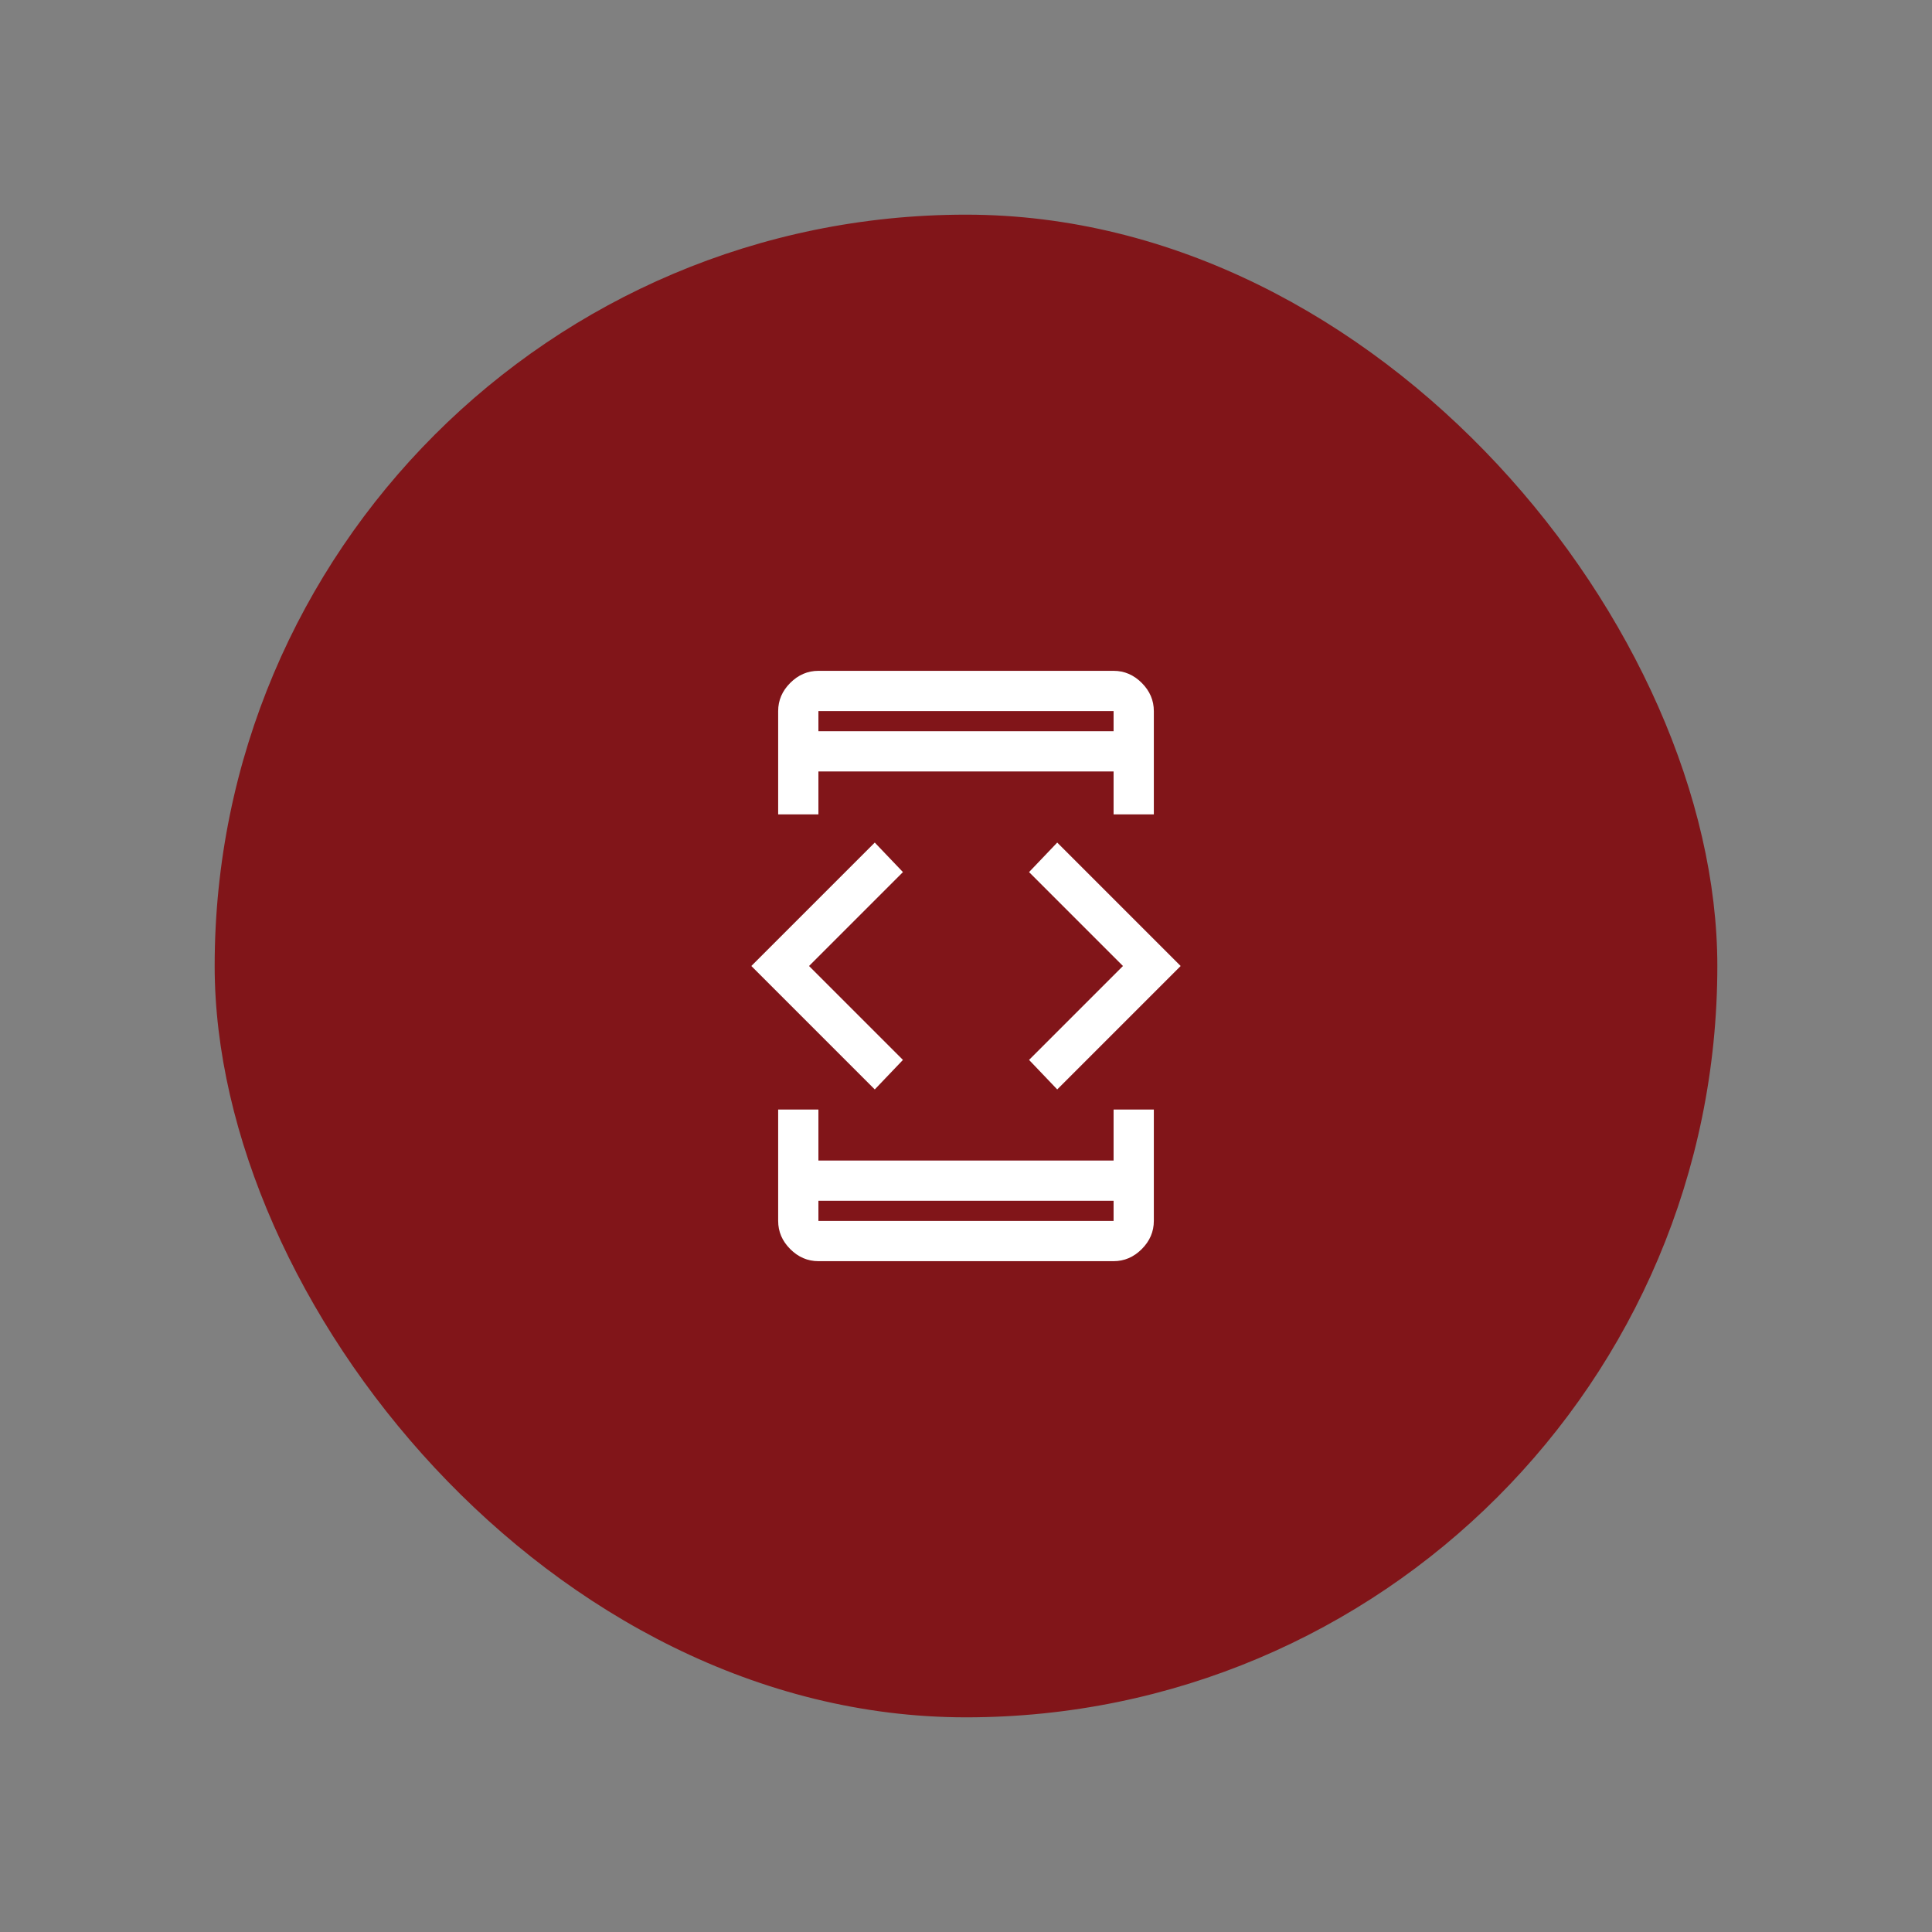
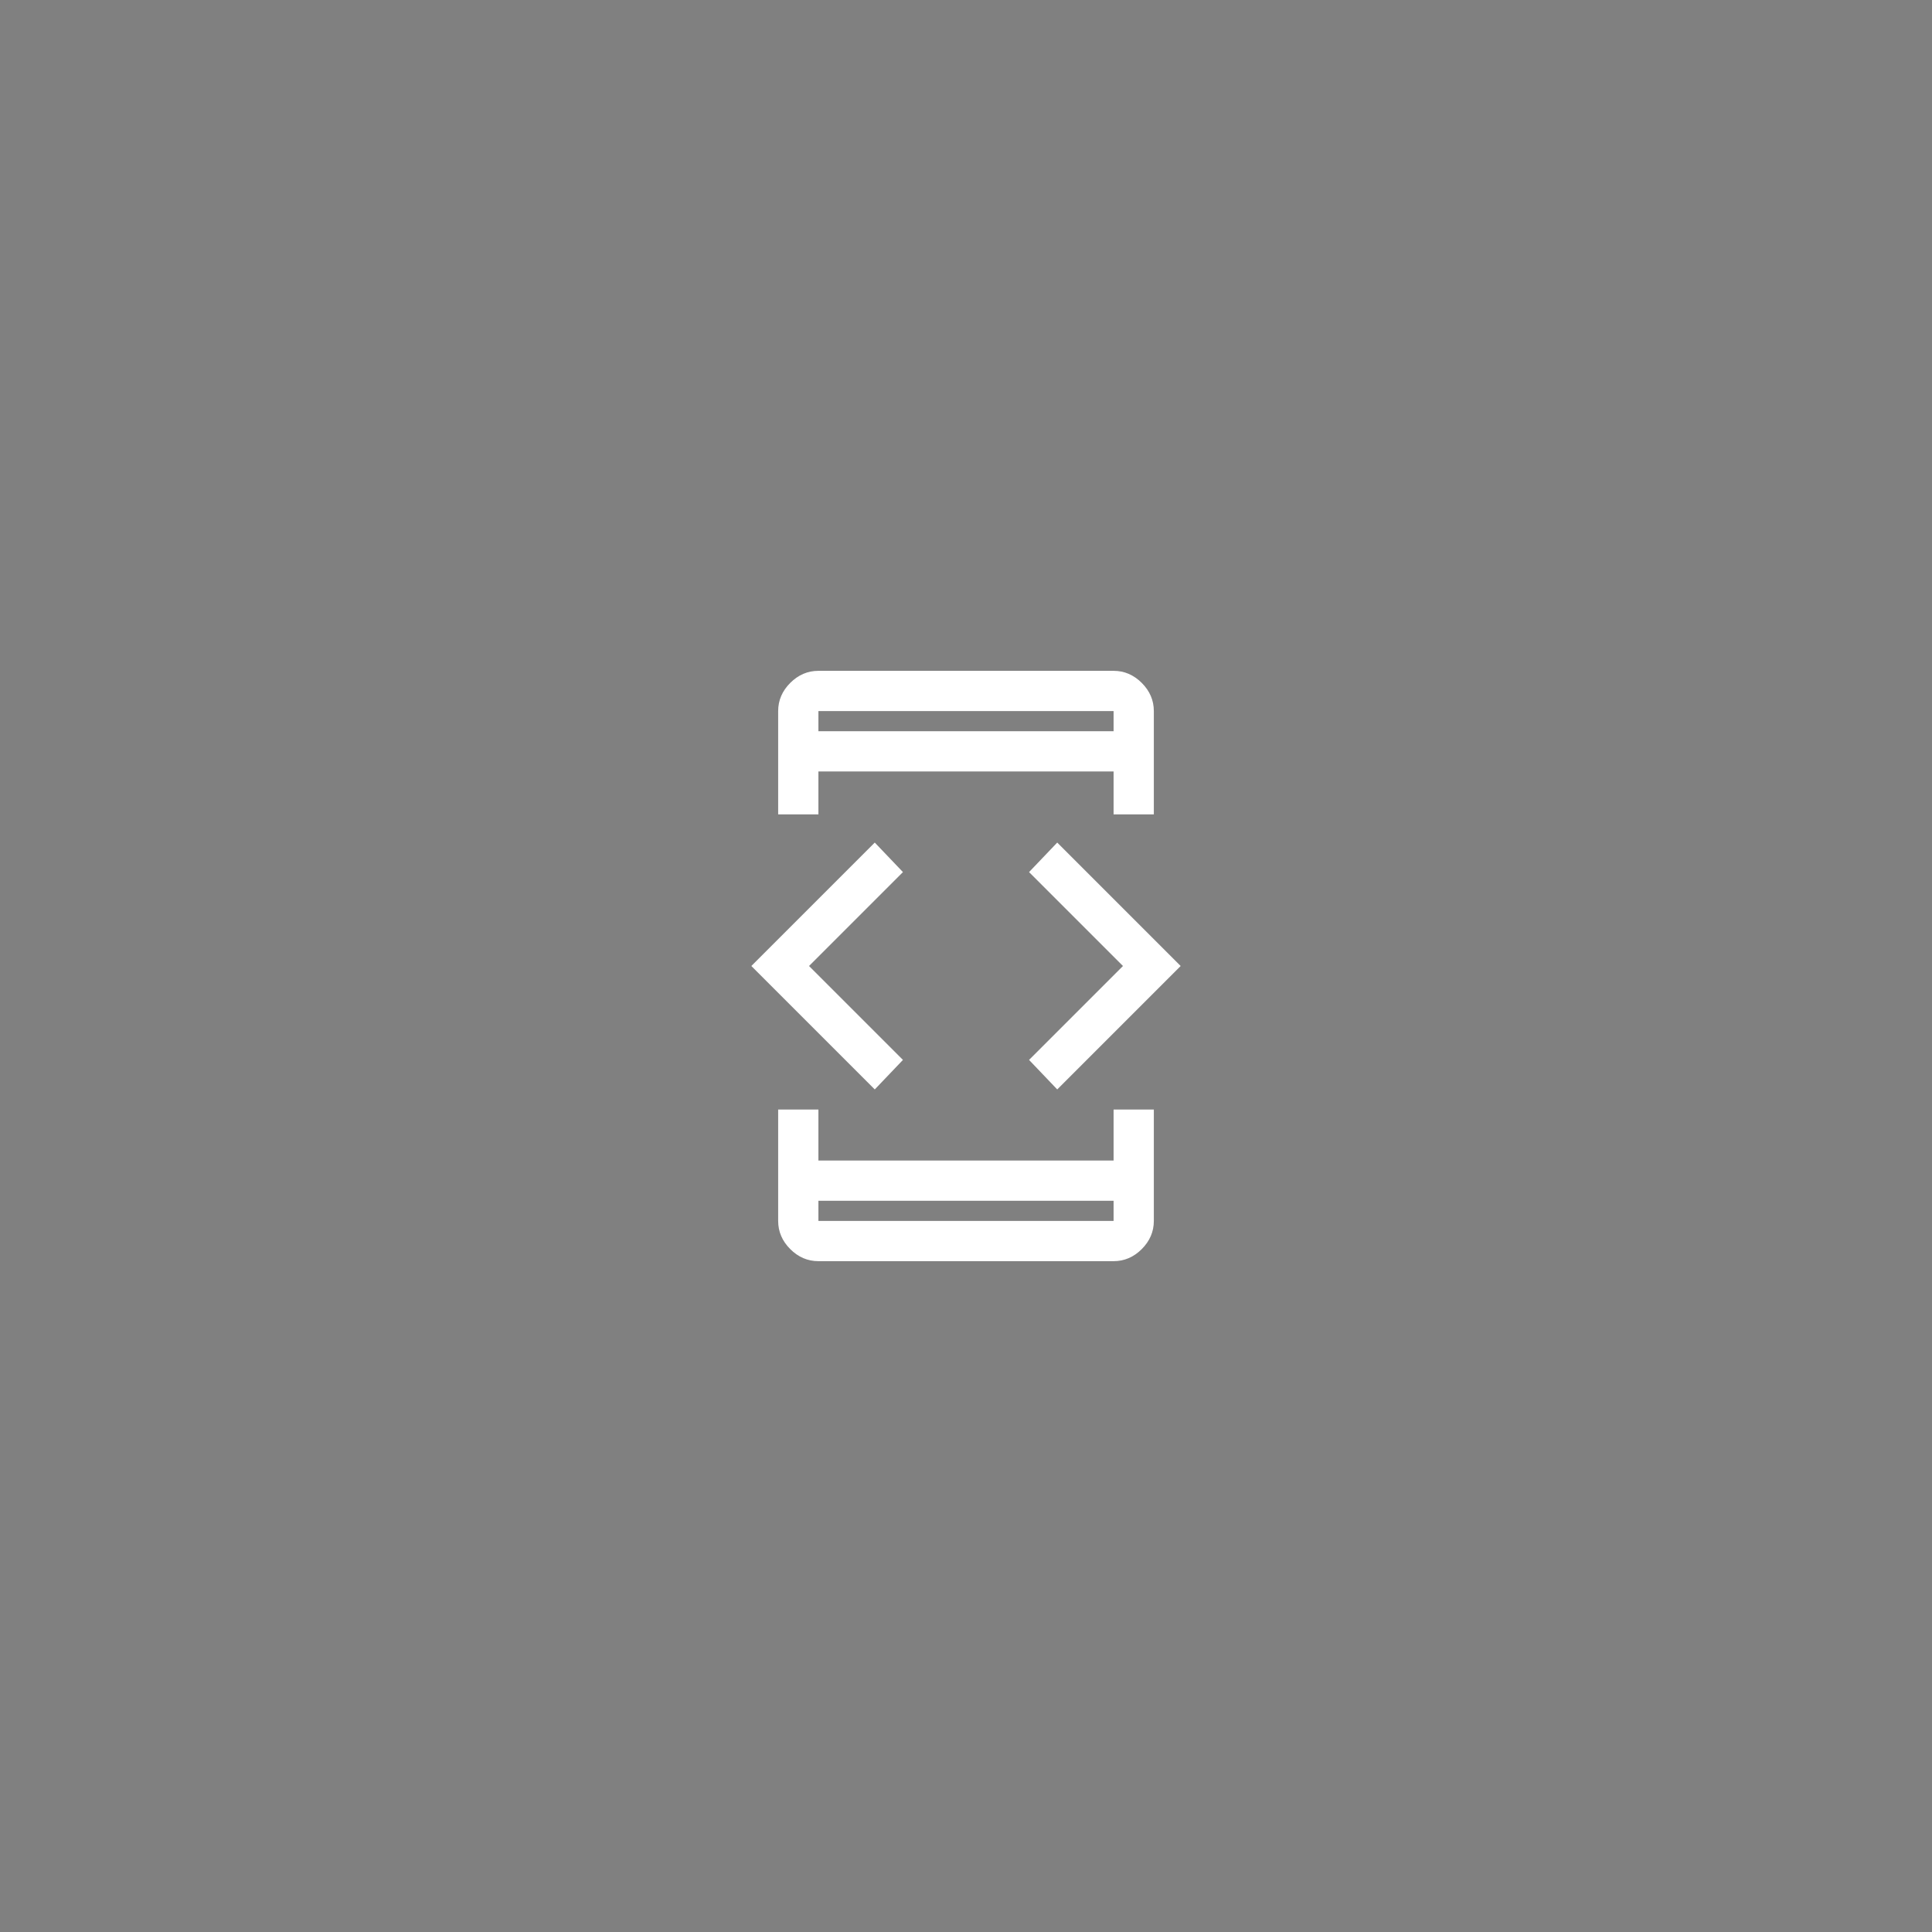
<svg xmlns="http://www.w3.org/2000/svg" width="72" height="72" viewBox="0 0 72 72" fill="none">
  <rect x="0" y="0" width="72" height="72" fill="#808080" stroke="none" />
-   <rect x="8" y="8" width="56" height="56" rx="28" fill="#811519" />
  <path d="M32.6 40.6L28 36L32.6 31.4L33.65 32.5L30.15 36L33.65 39.5L32.6 40.6ZM29 41.35H30.5V43.25H41.5V41.35H43V45.5C43 45.9 42.85 46.25 42.55 46.55C42.25 46.85 41.9 47 41.5 47H30.5C30.1 47 29.75 46.85 29.45 46.55C29.15 46.25 29 45.9 29 45.5V41.35ZM30.5 30.35H29V26.5C29 26.1 29.15 25.75 29.45 25.45C29.75 25.15 30.1 25 30.5 25H41.5C41.9 25 42.25 25.15 42.55 25.45C42.85 25.75 43 26.1 43 26.5V30.35H41.5V28.75H30.5V30.35ZM30.5 44.75V45.5H41.5V44.75H30.5ZM30.5 27.25H41.5V26.5H30.5V27.25ZM39.4 40.6L38.35 39.5L41.85 36L38.35 32.5L39.4 31.4L44 36L39.4 40.6Z" fill="white" />
</svg>